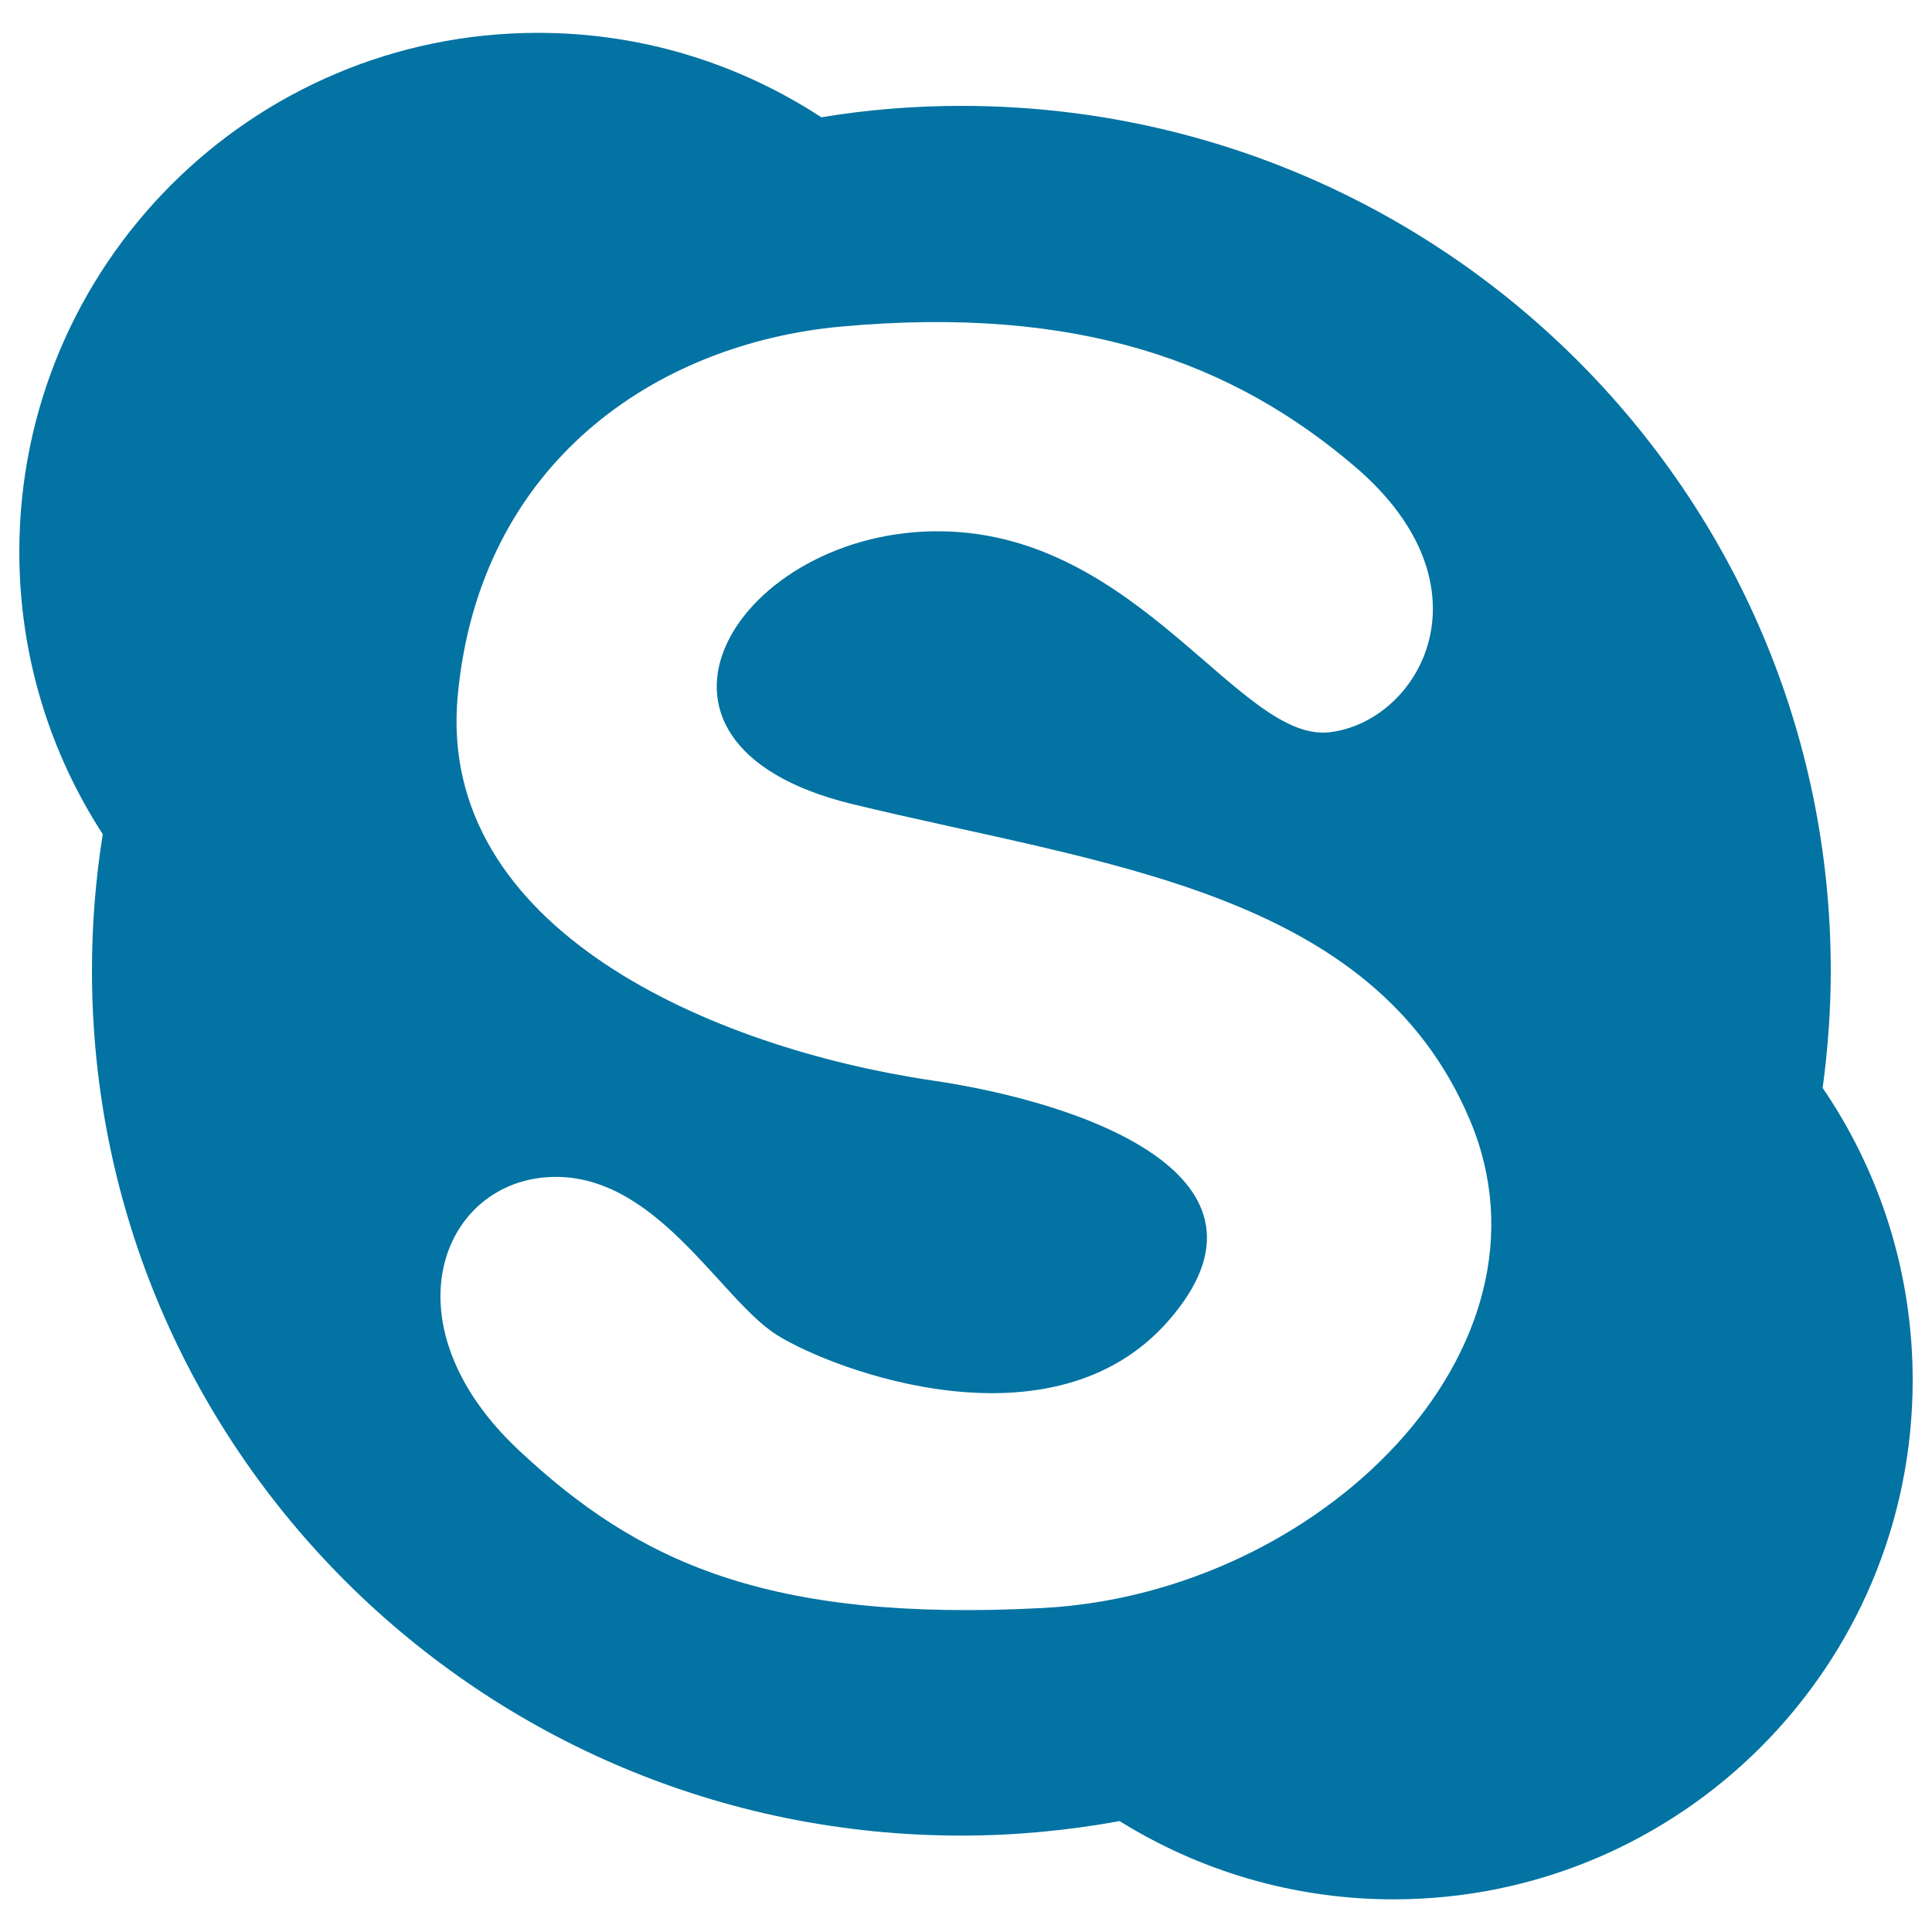
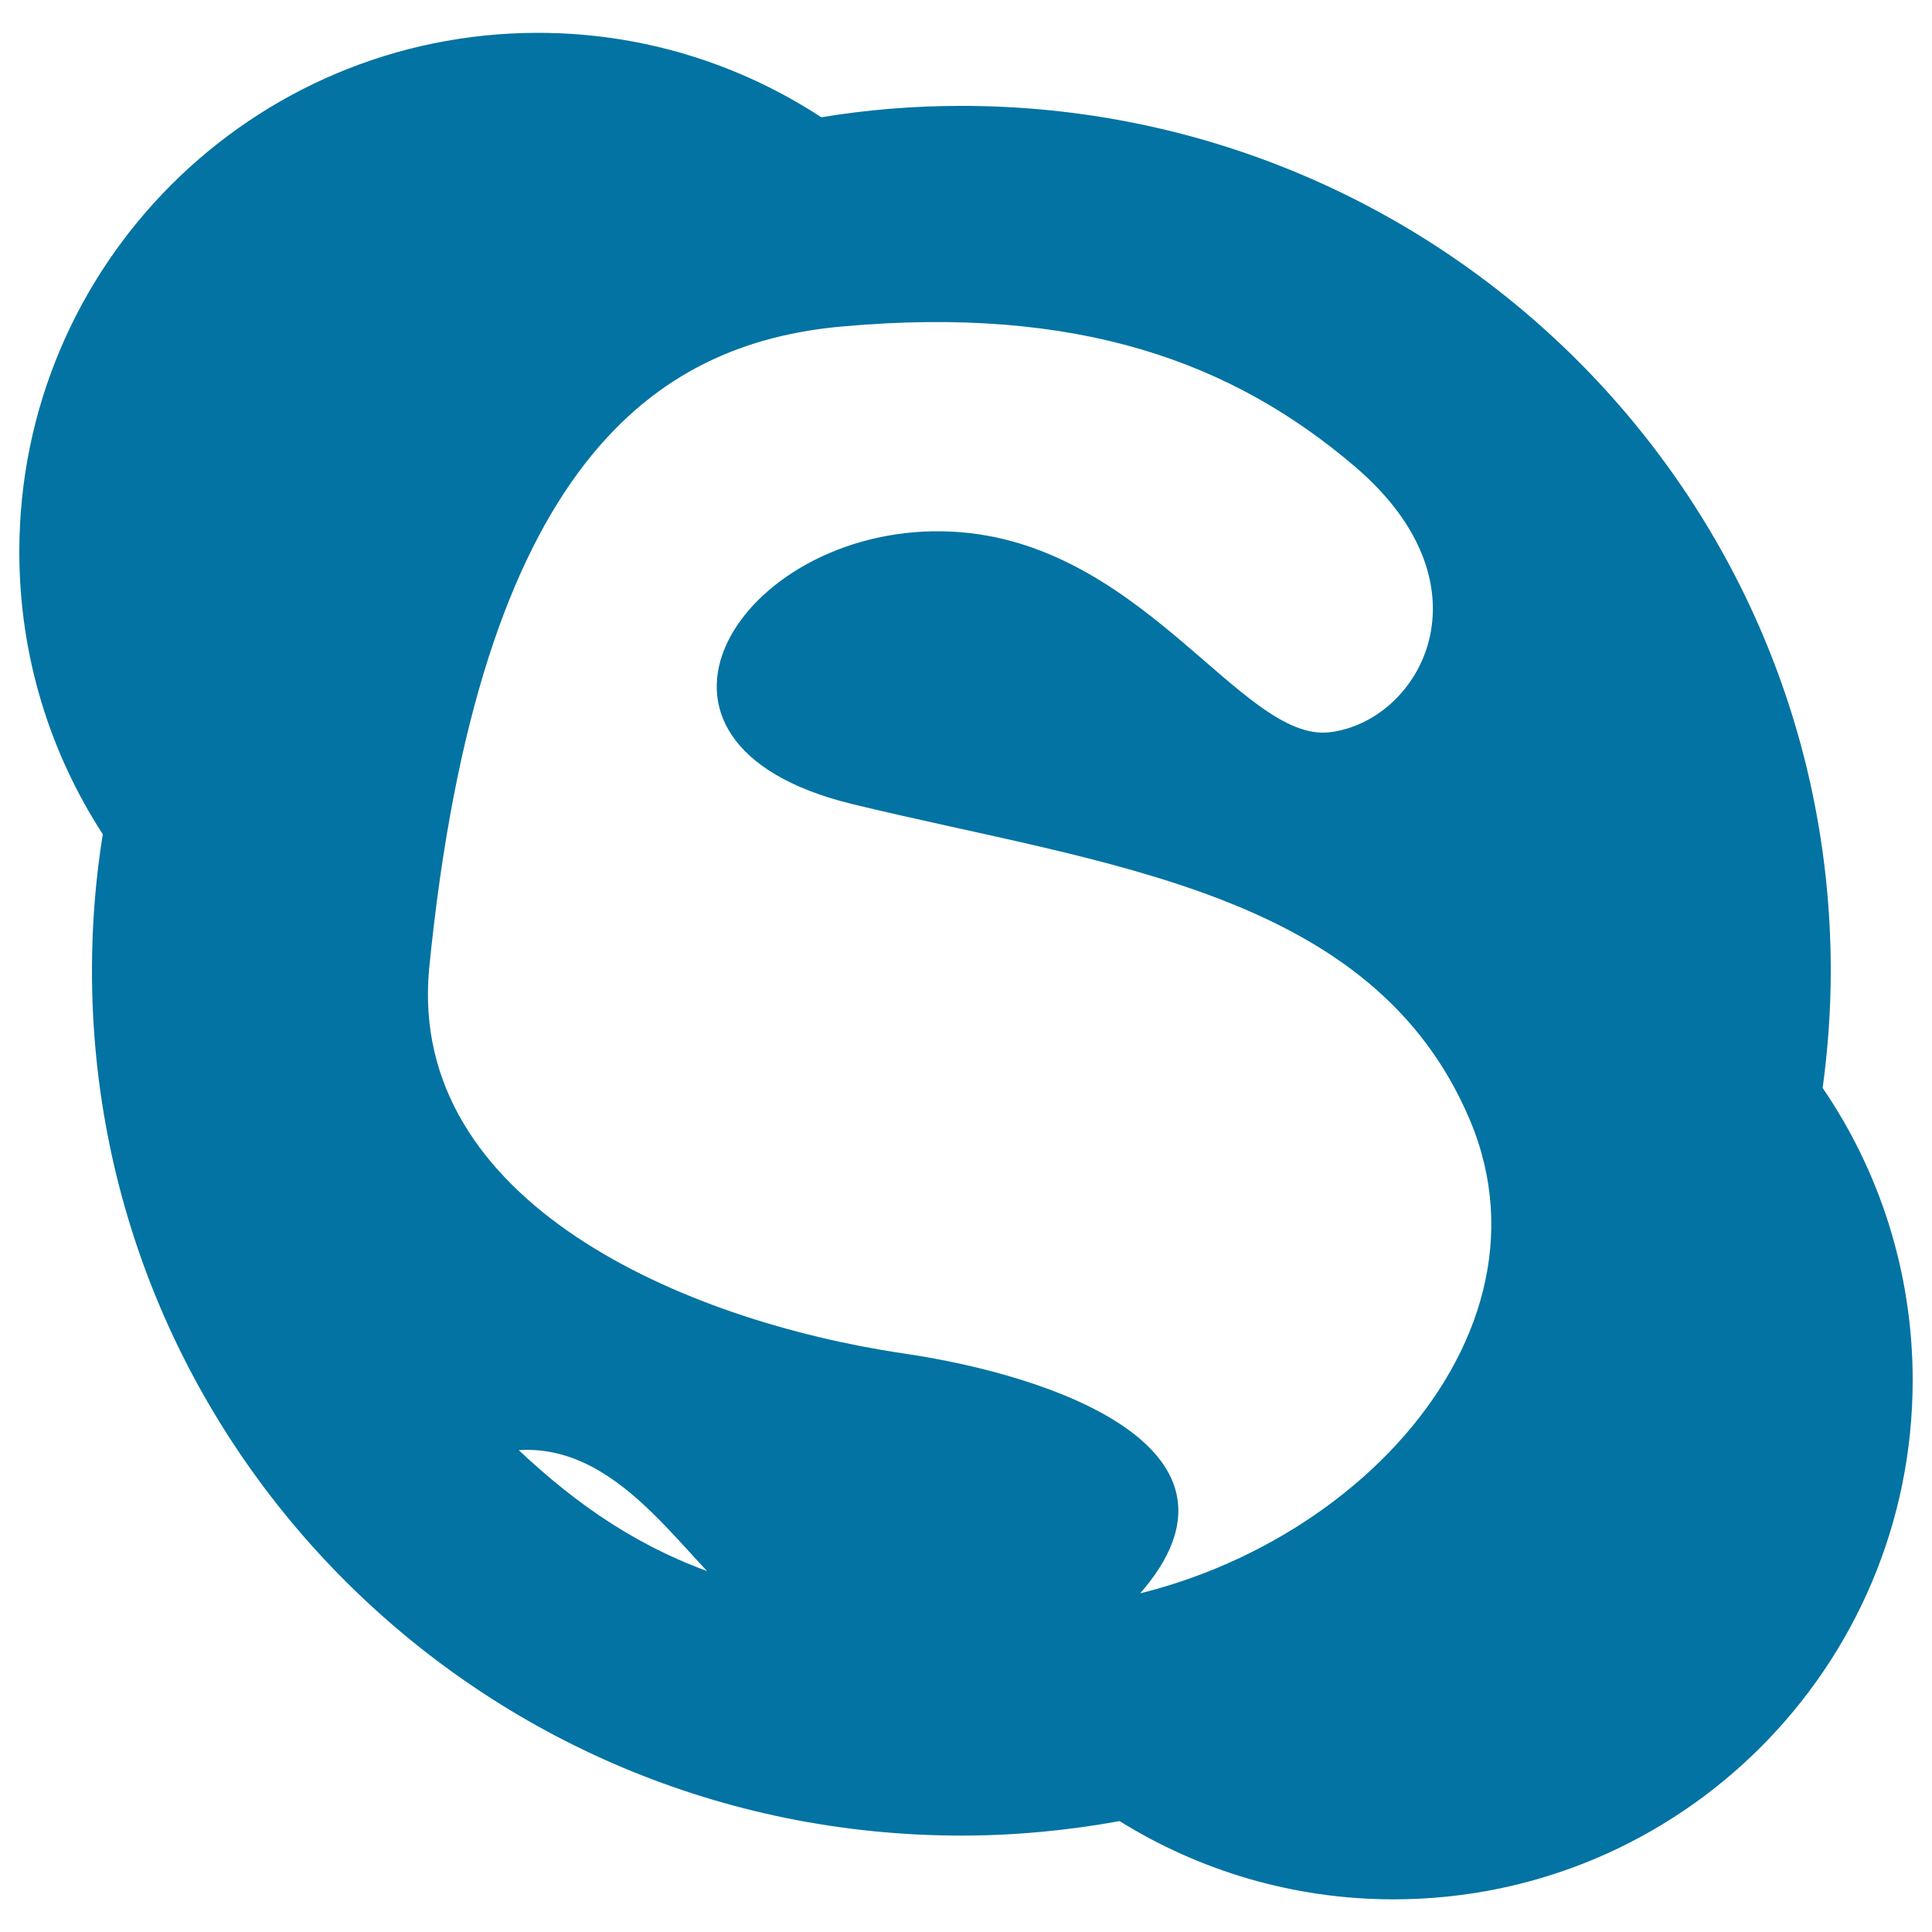
<svg xmlns="http://www.w3.org/2000/svg" viewBox="0 0 1000 1000" style="fill:#0273a2">
  <title>Skype SVG icon</title>
  <g>
-     <path d="M943.4,563.1c2.7-19.9,4.2-40.1,4.2-60.7c0-247.2-201.5-447.6-450-447.6c-24.7,0-48.9,2-72.5,5.9C382.9,33.1,332.6,17,278.5,17C130.1,17,10,137.3,10,285.6c0,54,15.9,104.1,43.2,146.2c-3.7,23-5.6,46.6-5.6,70.6c0,247.3,201.4,447.7,450,447.7c28.1,0,55.4-2.7,81.9-7.5c41.2,25.6,89.8,40.5,141.9,40.5C869.8,983,990,862.7,990,714.4C990,658.3,972.8,606.2,943.4,563.1z M539.7,832.3c-143,7.5-209.9-24.2-271.2-81.7c-68.5-64.2-41-137.5,14.8-141.3c55.7-3.7,89.2,63.2,119,81.8c29.7,18.5,142.8,60.8,202.5-7.5c65-74.3-43.2-112.8-122.6-124.4c-113.3-16.8-256.4-78.1-245.3-198.9C248,239.6,339.5,177.7,435.7,169c122.6-11.1,202.5,18.6,265.6,72.5c73,62.3,33.5,131.9-13,137.5c-46.3,5.6-98.4-102.4-200.6-104c-105.3-1.7-176.5,109.6-46.5,141.2c130.1,31.6,269.4,44.6,319.6,163.5C811,698.5,682.8,824.8,539.7,832.3z" />
+     <path d="M943.4,563.1c2.7-19.9,4.2-40.1,4.2-60.7c0-247.2-201.5-447.6-450-447.6c-24.7,0-48.9,2-72.5,5.9C382.9,33.1,332.6,17,278.5,17C130.1,17,10,137.3,10,285.6c0,54,15.9,104.1,43.2,146.2c-3.7,23-5.6,46.6-5.6,70.6c0,247.3,201.4,447.7,450,447.7c28.1,0,55.4-2.7,81.9-7.5c41.2,25.6,89.8,40.5,141.9,40.5C869.8,983,990,862.7,990,714.4C990,658.3,972.8,606.2,943.4,563.1z M539.7,832.3c-143,7.5-209.9-24.2-271.2-81.7c55.7-3.7,89.2,63.2,119,81.8c29.7,18.5,142.8,60.8,202.5-7.5c65-74.3-43.2-112.8-122.6-124.4c-113.3-16.8-256.4-78.1-245.3-198.9C248,239.6,339.5,177.7,435.7,169c122.6-11.1,202.5,18.6,265.6,72.5c73,62.3,33.5,131.9-13,137.5c-46.3,5.6-98.4-102.4-200.6-104c-105.3-1.7-176.5,109.6-46.5,141.2c130.1,31.6,269.4,44.6,319.6,163.5C811,698.5,682.8,824.8,539.7,832.3z" />
  </g>
</svg>